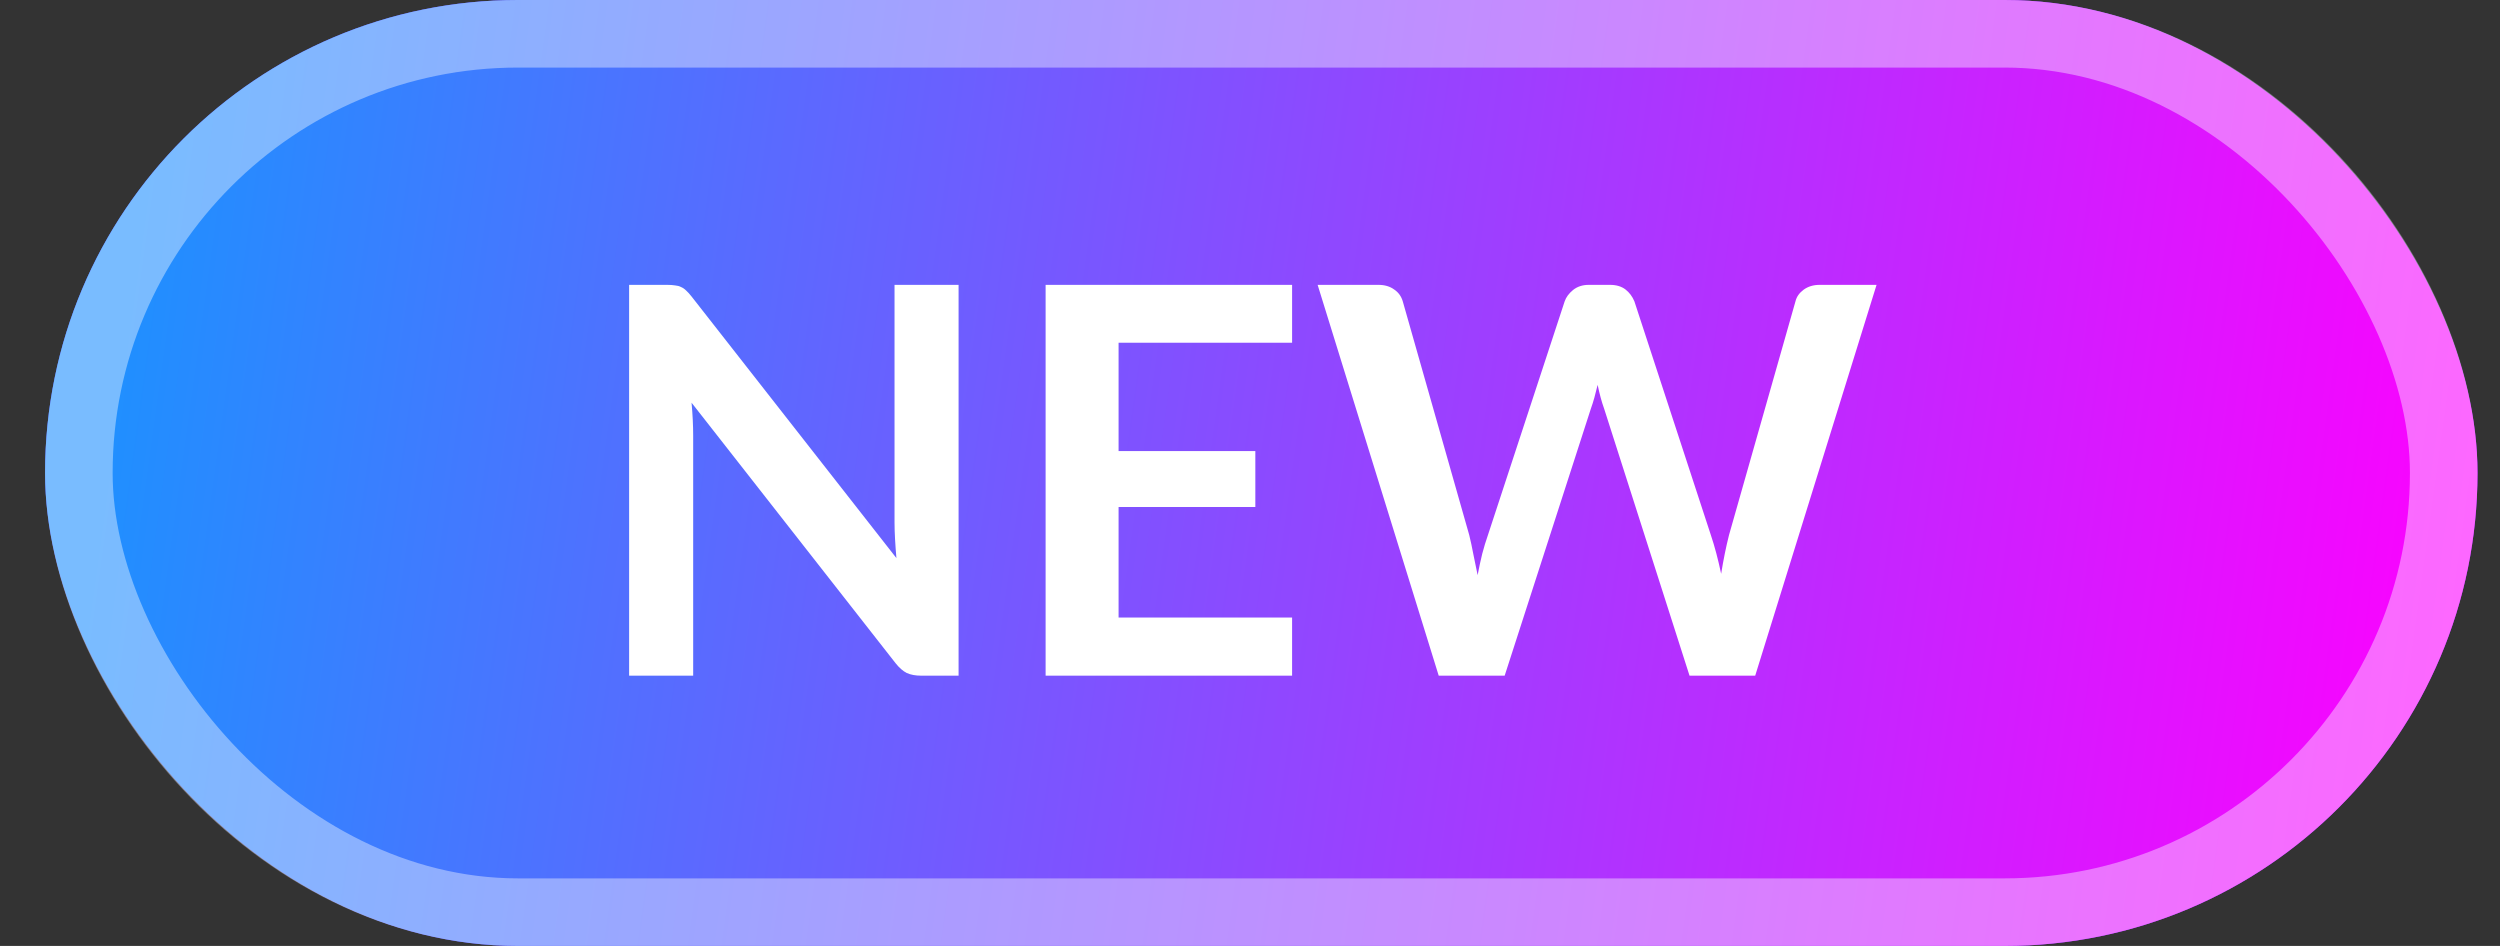
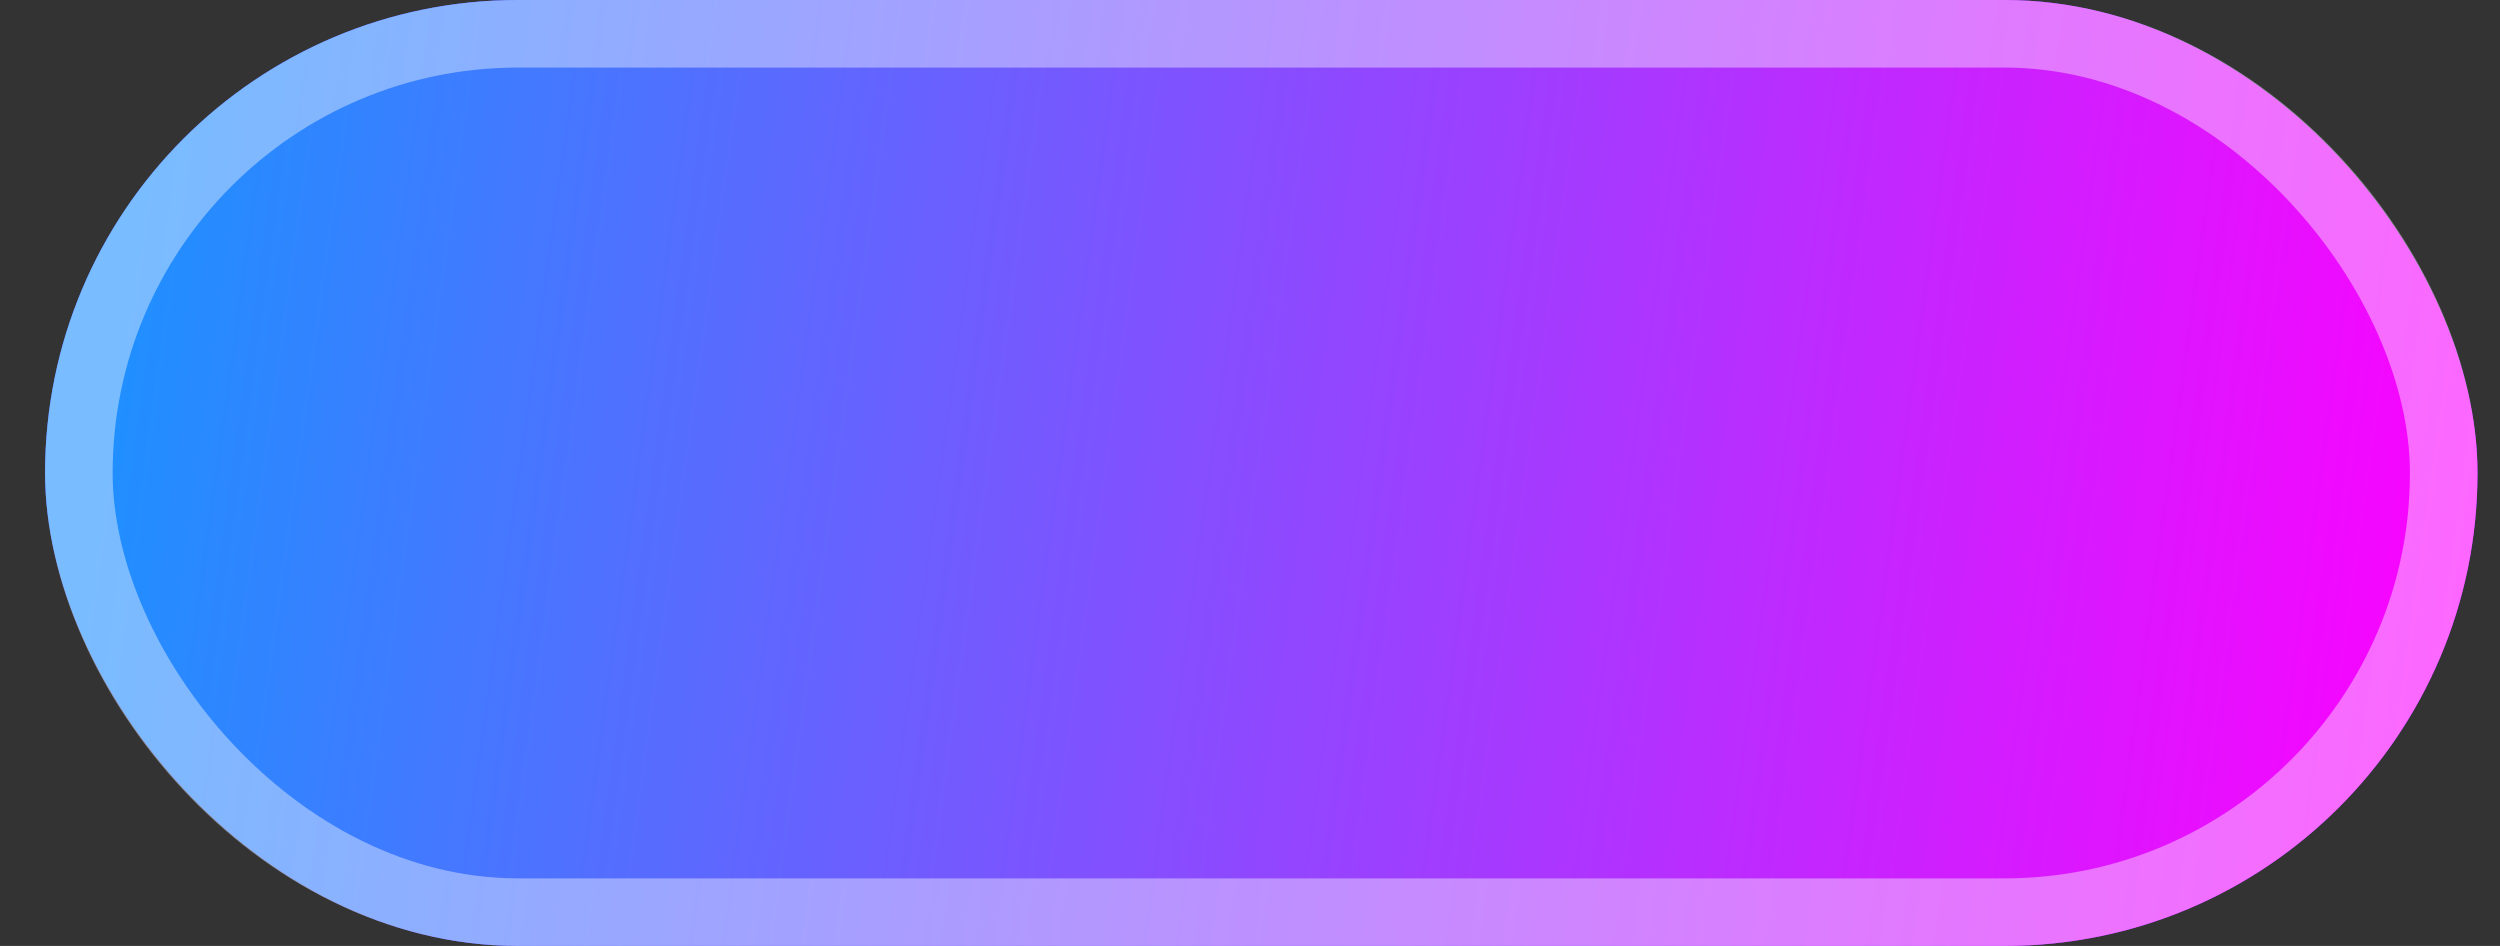
<svg xmlns="http://www.w3.org/2000/svg" width="37" height="14" viewBox="0 0 37 14" fill="none">
  <rect x="0" y="0" width="37" height="14" fill="#333333" stroke="none" />
  <rect x="0.667" width="36" height="14" rx="7" fill="#6034E5" />
  <rect x="0.667" width="36" height="14" rx="7" fill="url(#paint0_linear_5127_20316)" />
  <rect x="1.167" y="0.5" width="35" height="13" rx="6.5" stroke="white" stroke-opacity="0.4" />
-   <path d="M14.187 4.216V10H13.635C13.55 10 13.478 9.987 13.419 9.96C13.363 9.931 13.308 9.883 13.255 9.816L10.235 5.96C10.251 6.136 10.259 6.299 10.259 6.448V10H9.311V4.216H9.875C9.92 4.216 9.959 4.219 9.991 4.224C10.026 4.227 10.055 4.235 10.079 4.248C10.106 4.259 10.131 4.276 10.155 4.3C10.179 4.321 10.206 4.351 10.235 4.388L13.267 8.26C13.259 8.167 13.252 8.075 13.247 7.984C13.242 7.893 13.239 7.809 13.239 7.732V4.216H14.187ZM16.555 5.072V6.676H18.579V7.504H16.555V9.14H19.123V10H15.475V4.216H19.123V5.072H16.555ZM27.773 4.216L25.977 10H25.005L23.741 6.048C23.706 5.952 23.674 5.835 23.645 5.696C23.629 5.763 23.613 5.825 23.597 5.884C23.581 5.943 23.563 5.997 23.545 6.048L22.269 10H21.293L19.501 4.216H20.401C20.494 4.216 20.571 4.239 20.633 4.284C20.697 4.327 20.739 4.385 20.761 4.46L21.745 7.92C21.766 8.005 21.786 8.099 21.805 8.2C21.826 8.299 21.847 8.403 21.869 8.512C21.89 8.4 21.913 8.295 21.937 8.196C21.963 8.097 21.991 8.005 22.021 7.92L23.157 4.46C23.178 4.399 23.219 4.343 23.281 4.292C23.345 4.241 23.422 4.216 23.513 4.216H23.829C23.922 4.216 23.998 4.239 24.057 4.284C24.115 4.329 24.159 4.388 24.189 4.46L25.321 7.92C25.377 8.085 25.427 8.276 25.473 8.492C25.507 8.281 25.546 8.091 25.589 7.92L26.573 4.46C26.589 4.393 26.629 4.336 26.693 4.288C26.759 4.24 26.838 4.216 26.929 4.216H27.773Z" fill="white" />
  <defs>
    <linearGradient id="paint0_linear_5127_20316" x1="0.667" y1="13.417" x2="35.622" y2="18.259" gradientUnits="userSpaceOnUse">
      <stop stop-color="#208FFF" />
      <stop offset="1" stop-color="#FF00FF" />
    </linearGradient>
  </defs>
</svg>